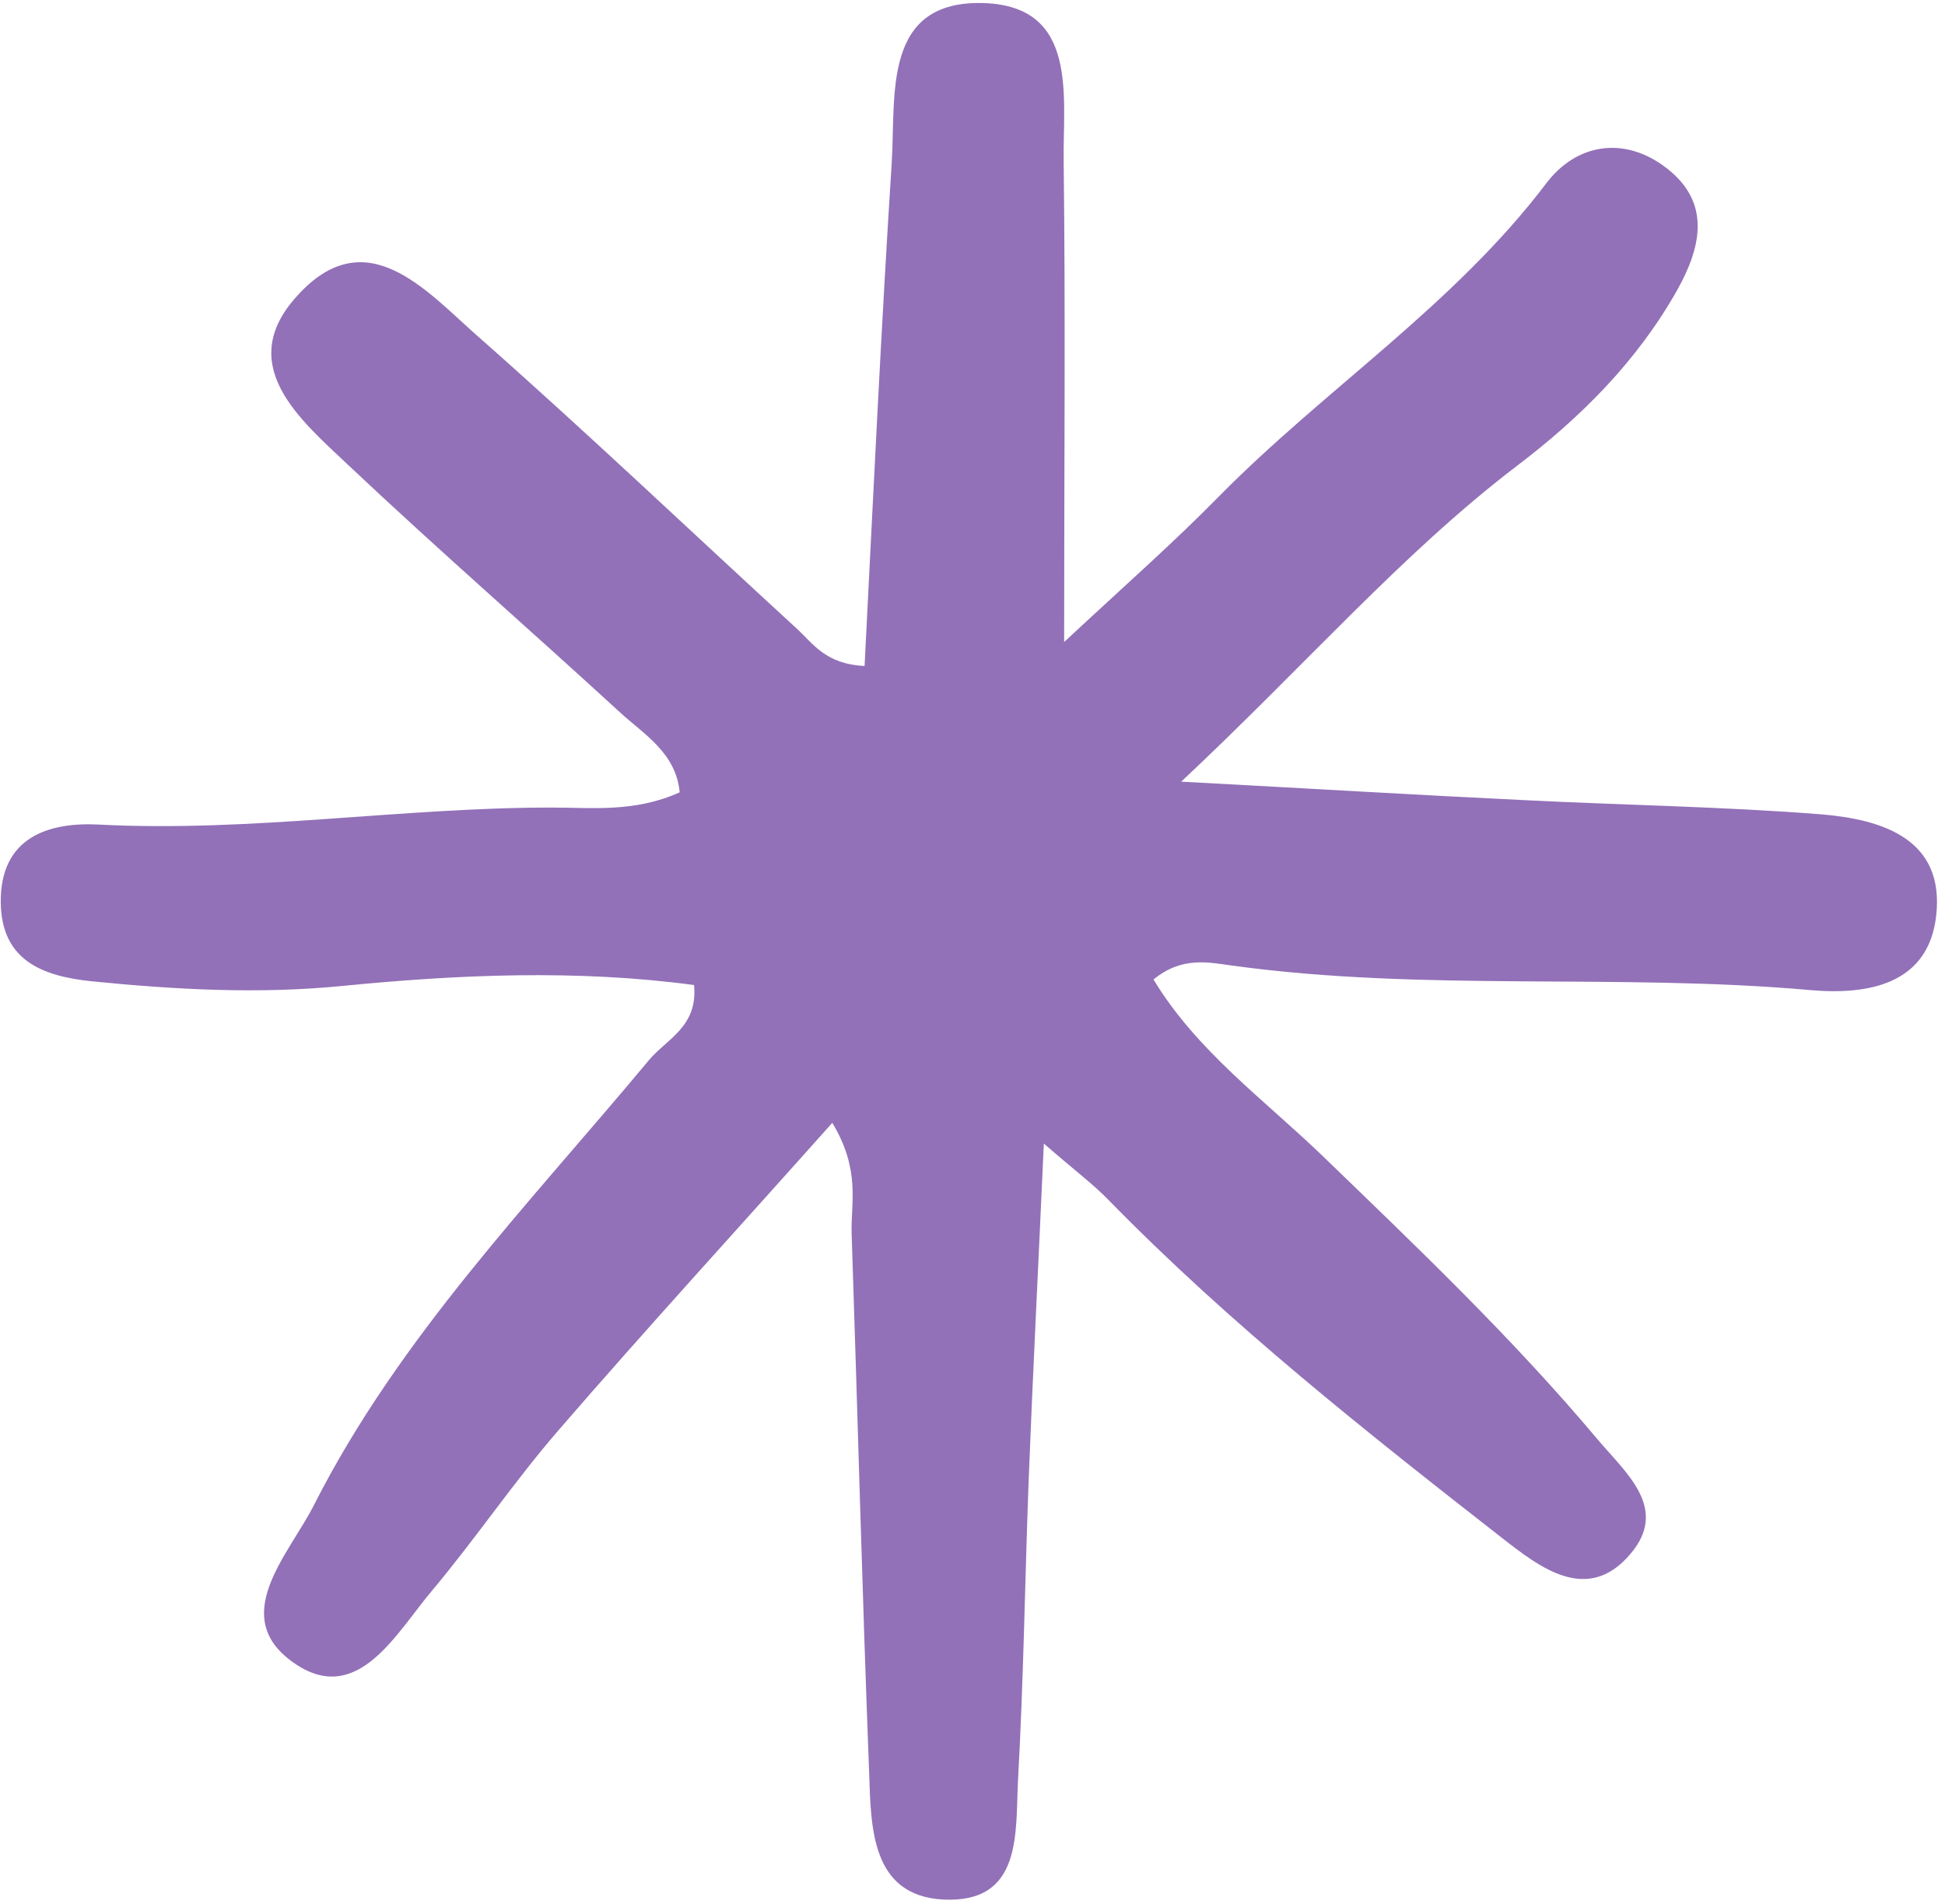
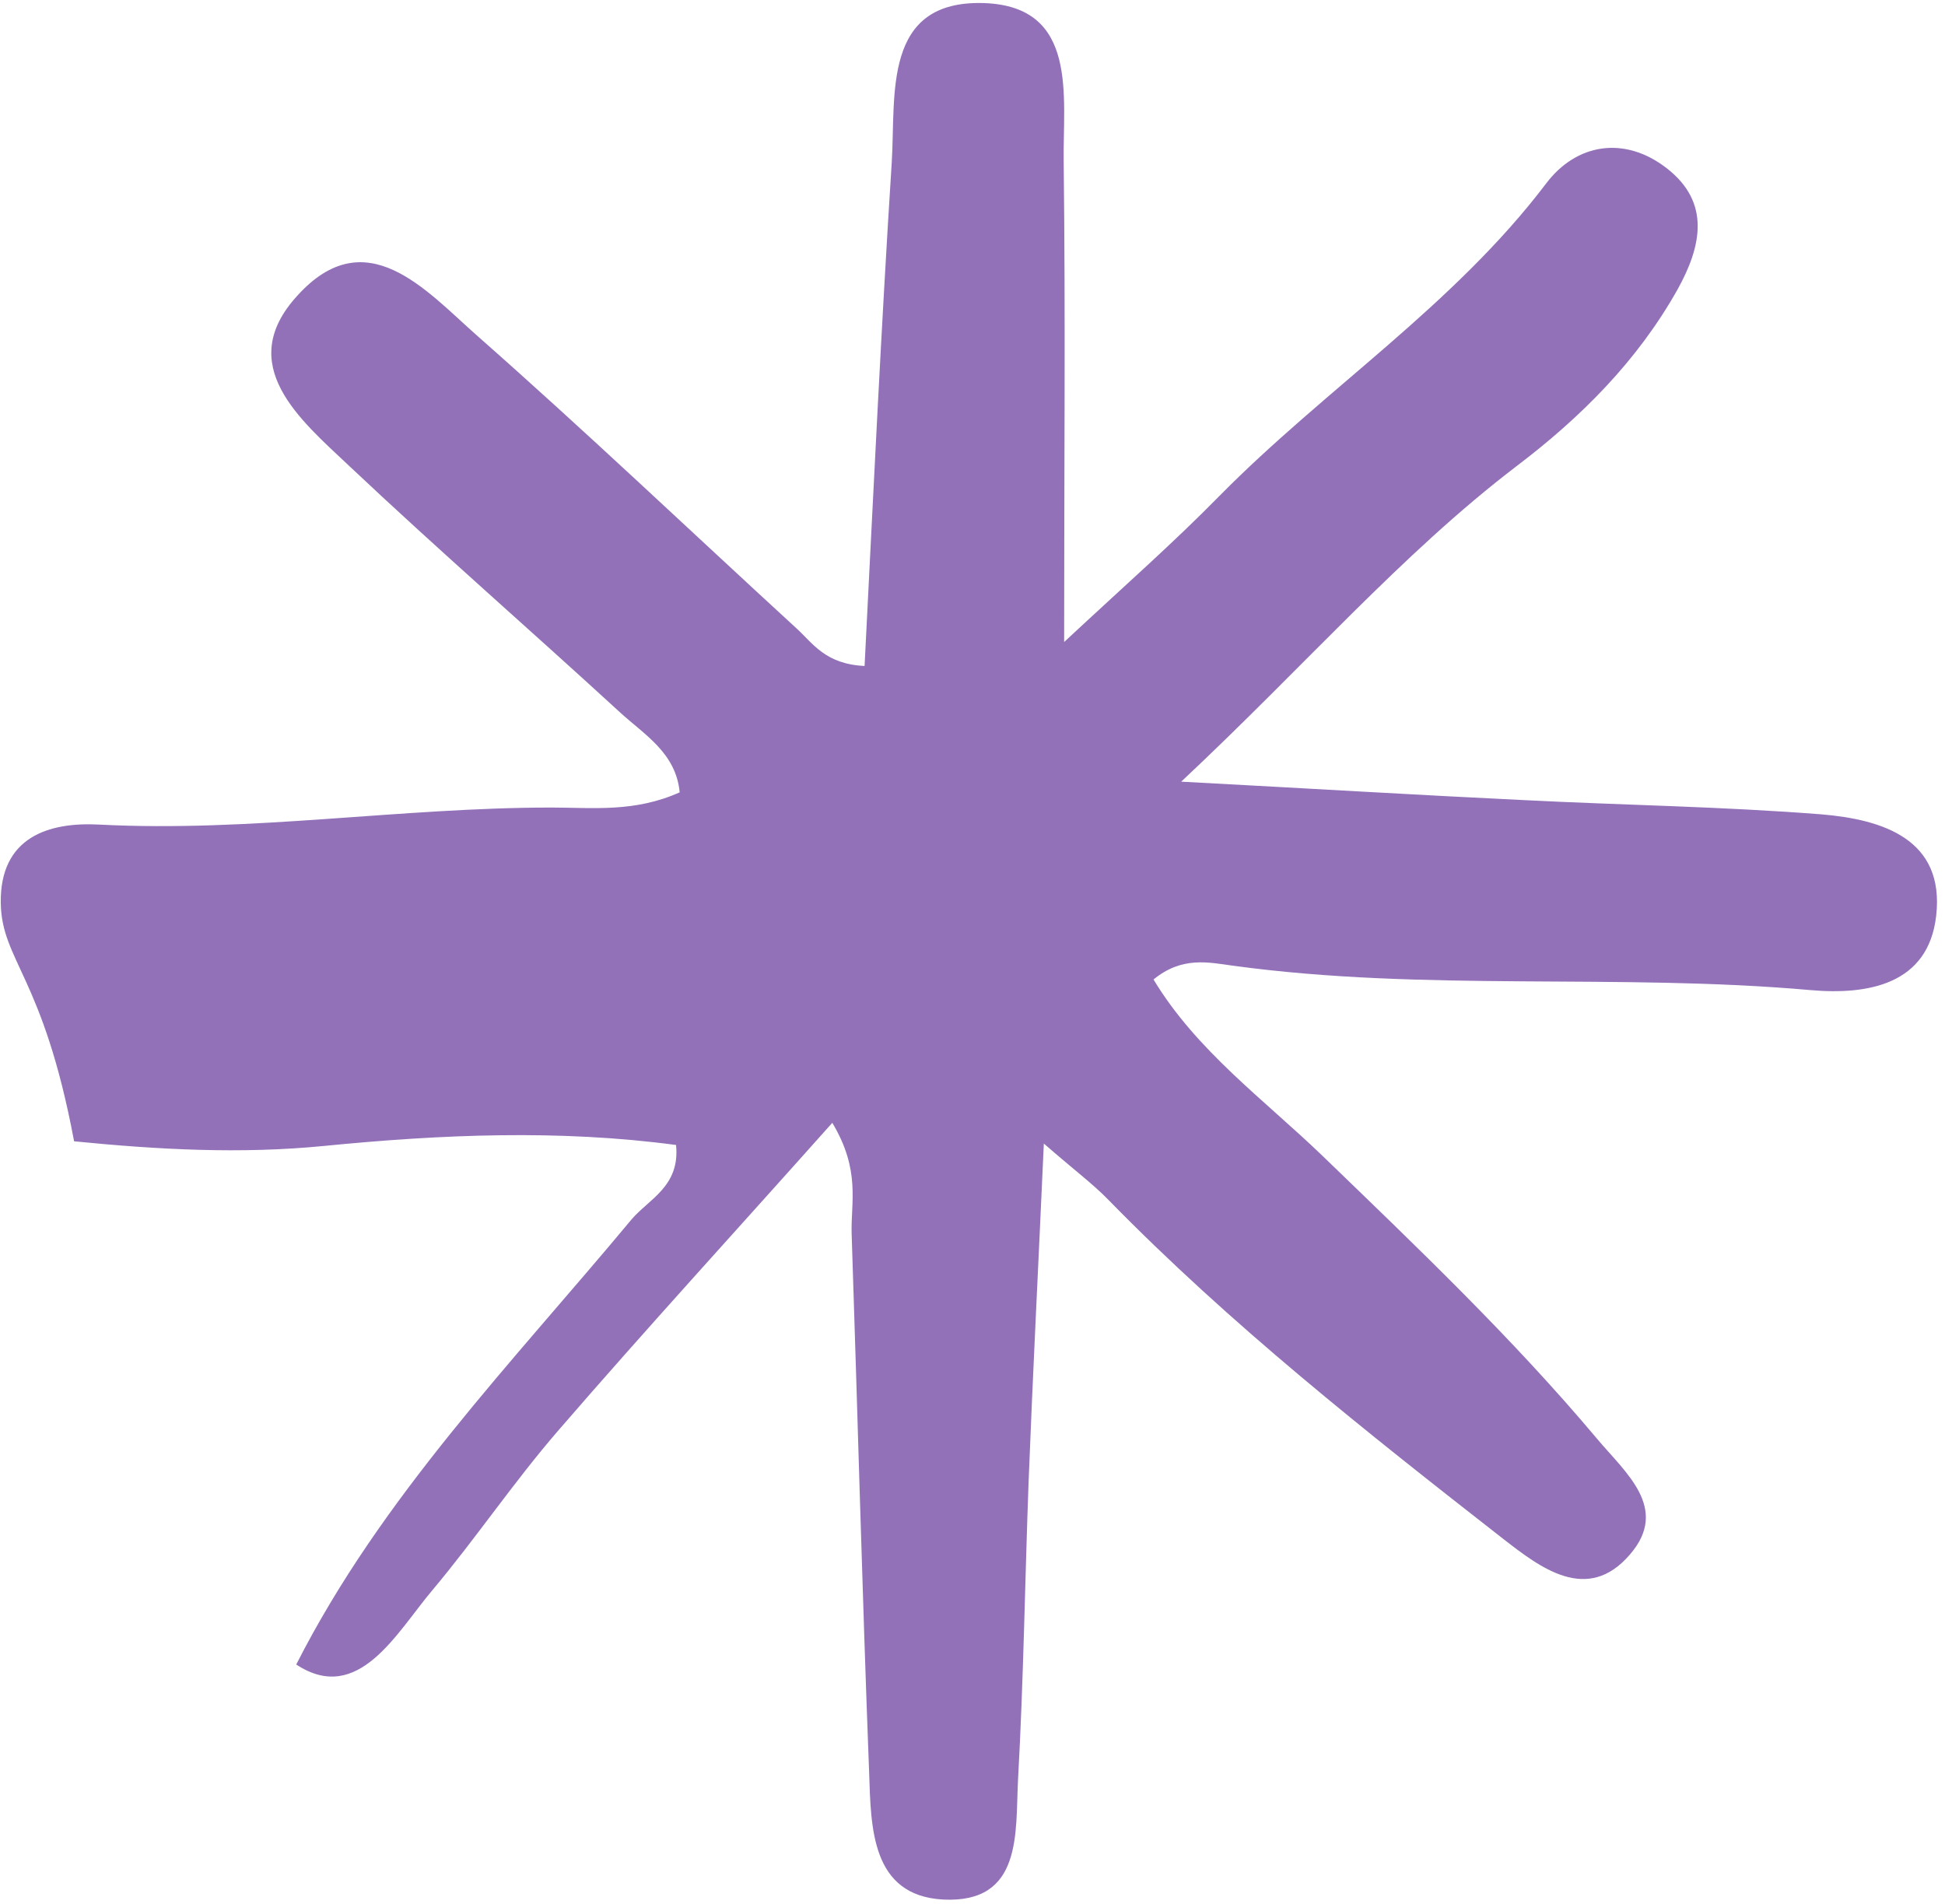
<svg xmlns="http://www.w3.org/2000/svg" fill="#8762b1" height="495.8" preserveAspectRatio="xMidYMid meet" version="1" viewBox="-0.2 -0.8 506.6 495.8" width="506.6" zoomAndPan="magnify">
  <g id="change1_1">
-     <path d="M504.1,237.72c-2.04,17.89-17.77,20.65-32.77,19.33c-50.06-4.44-100.48,0.48-150.43-6.36 c-6.24-0.84-13.21-2.52-20.65,3.6c11.16,18.49,28.69,31.21,43.82,45.74c24.73,23.89,49.58,47.54,71.67,73.83 c7.44,8.88,18.97,18.13,8.64,30.13c-11.16,13.09-23.53,3.36-33.13-4.08c-35.66-27.85-71.07-55.82-102.76-88.24 c-3.96-4.08-8.52-7.44-16.81-14.65c-1.44,32.17-2.88,60.03-3.96,87.88c-0.96,25.93-1.32,51.86-2.76,77.79 c-0.72,13.69,1.32,32.29-19.57,31.21c-18.73-1.08-18.73-18.85-19.21-33.01c-1.8-46.82-3-93.64-4.56-140.46 c-0.24-8.04,2.4-16.45-5.04-28.81c-24.61,27.61-48.38,53.54-71.43,80.2c-11.53,13.33-21.37,27.97-32.65,41.42 c-9.36,11.04-19.33,30.13-35.54,19.45c-18.37-12.13-1.8-28.69,4.68-41.66c22.21-43.7,56.3-78.63,87.28-115.85 c4.56-5.4,12.73-8.64,11.65-19.45c-30.49-4.08-61.11-2.76-91.6,0.24c-21.85,2.16-43.46,0.96-65.19-1.2 C11.05,253.45,0.24,249.49,0,234.36c-0.24-17.17,12.49-21.13,25.69-20.41c39.5,2.04,78.51-4.44,117.77-4.44 c10.68,0,21.61,1.32,33.37-3.96c-0.96-10.33-9.36-15.13-15.61-20.89c-23.41-21.49-47.42-42.38-70.59-64.23 C78.04,108.55,60.75,94.26,77.2,76.25c17.89-19.81,33.5-1.44,46.82,10.32c28.21,24.85,55.58,50.9,83.32,76.35 c4.2,3.84,7.44,9.24,17.65,9.72c2.28-44.78,4.32-88,7.08-131.22c1.08-17.53-2.52-42.26,24.01-41.42 c24.73,0.84,20.53,24.37,20.77,41.3c0.48,39.86,0.12,79.59,0.12,125.1c15.85-14.77,28.57-25.93,40.46-38.06 c27.61-27.97,60.99-49.58,85.12-81.4c7.8-10.32,20.29-12.49,31.33-3.96c11.65,9,9,20.53,2.88,31.57 c-10.44,18.61-25.21,33.37-42.02,46.1c-30.01,22.93-54.62,51.5-87.28,82.12c33.85,1.8,61.59,3.48,89.2,4.8 c25.93,1.32,51.86,1.68,77.67,3.72C490.06,212.63,506.39,217.68,504.1,237.72z" fill="inherit" opacity="0.9" />
+     <path d="M504.1,237.72c-2.04,17.89-17.77,20.65-32.77,19.33c-50.06-4.44-100.48,0.48-150.43-6.36 c-6.24-0.84-13.21-2.52-20.65,3.6c11.16,18.49,28.69,31.21,43.82,45.74c24.73,23.89,49.58,47.54,71.67,73.83 c7.44,8.88,18.97,18.13,8.64,30.13c-11.16,13.09-23.53,3.36-33.13-4.08c-35.66-27.85-71.07-55.82-102.76-88.24 c-3.96-4.08-8.52-7.44-16.81-14.65c-1.44,32.17-2.88,60.03-3.96,87.88c-0.96,25.93-1.32,51.86-2.76,77.79 c-0.72,13.69,1.32,32.29-19.57,31.21c-18.73-1.08-18.73-18.85-19.21-33.01c-1.8-46.82-3-93.64-4.56-140.46 c-0.24-8.04,2.4-16.45-5.04-28.81c-24.61,27.61-48.38,53.54-71.43,80.2c-11.53,13.33-21.37,27.97-32.65,41.42 c-9.36,11.04-19.33,30.13-35.54,19.45c22.21-43.7,56.3-78.63,87.28-115.85 c4.56-5.4,12.73-8.64,11.65-19.45c-30.49-4.08-61.11-2.76-91.6,0.24c-21.85,2.16-43.46,0.96-65.19-1.2 C11.05,253.45,0.24,249.49,0,234.36c-0.24-17.17,12.49-21.13,25.69-20.41c39.5,2.04,78.51-4.44,117.77-4.44 c10.68,0,21.61,1.32,33.37-3.96c-0.96-10.33-9.36-15.13-15.61-20.89c-23.41-21.49-47.42-42.38-70.59-64.23 C78.04,108.55,60.75,94.26,77.2,76.25c17.89-19.81,33.5-1.44,46.82,10.32c28.21,24.85,55.58,50.9,83.32,76.35 c4.2,3.84,7.44,9.24,17.65,9.72c2.28-44.78,4.32-88,7.08-131.22c1.08-17.53-2.52-42.26,24.01-41.42 c24.73,0.84,20.53,24.37,20.77,41.3c0.48,39.86,0.12,79.59,0.12,125.1c15.85-14.77,28.57-25.93,40.46-38.06 c27.61-27.97,60.99-49.58,85.12-81.4c7.8-10.32,20.29-12.49,31.33-3.96c11.65,9,9,20.53,2.88,31.57 c-10.44,18.61-25.21,33.37-42.02,46.1c-30.01,22.93-54.62,51.5-87.28,82.12c33.85,1.8,61.59,3.48,89.2,4.8 c25.93,1.32,51.86,1.68,77.67,3.72C490.06,212.63,506.39,217.68,504.1,237.72z" fill="inherit" opacity="0.9" />
  </g>
</svg>